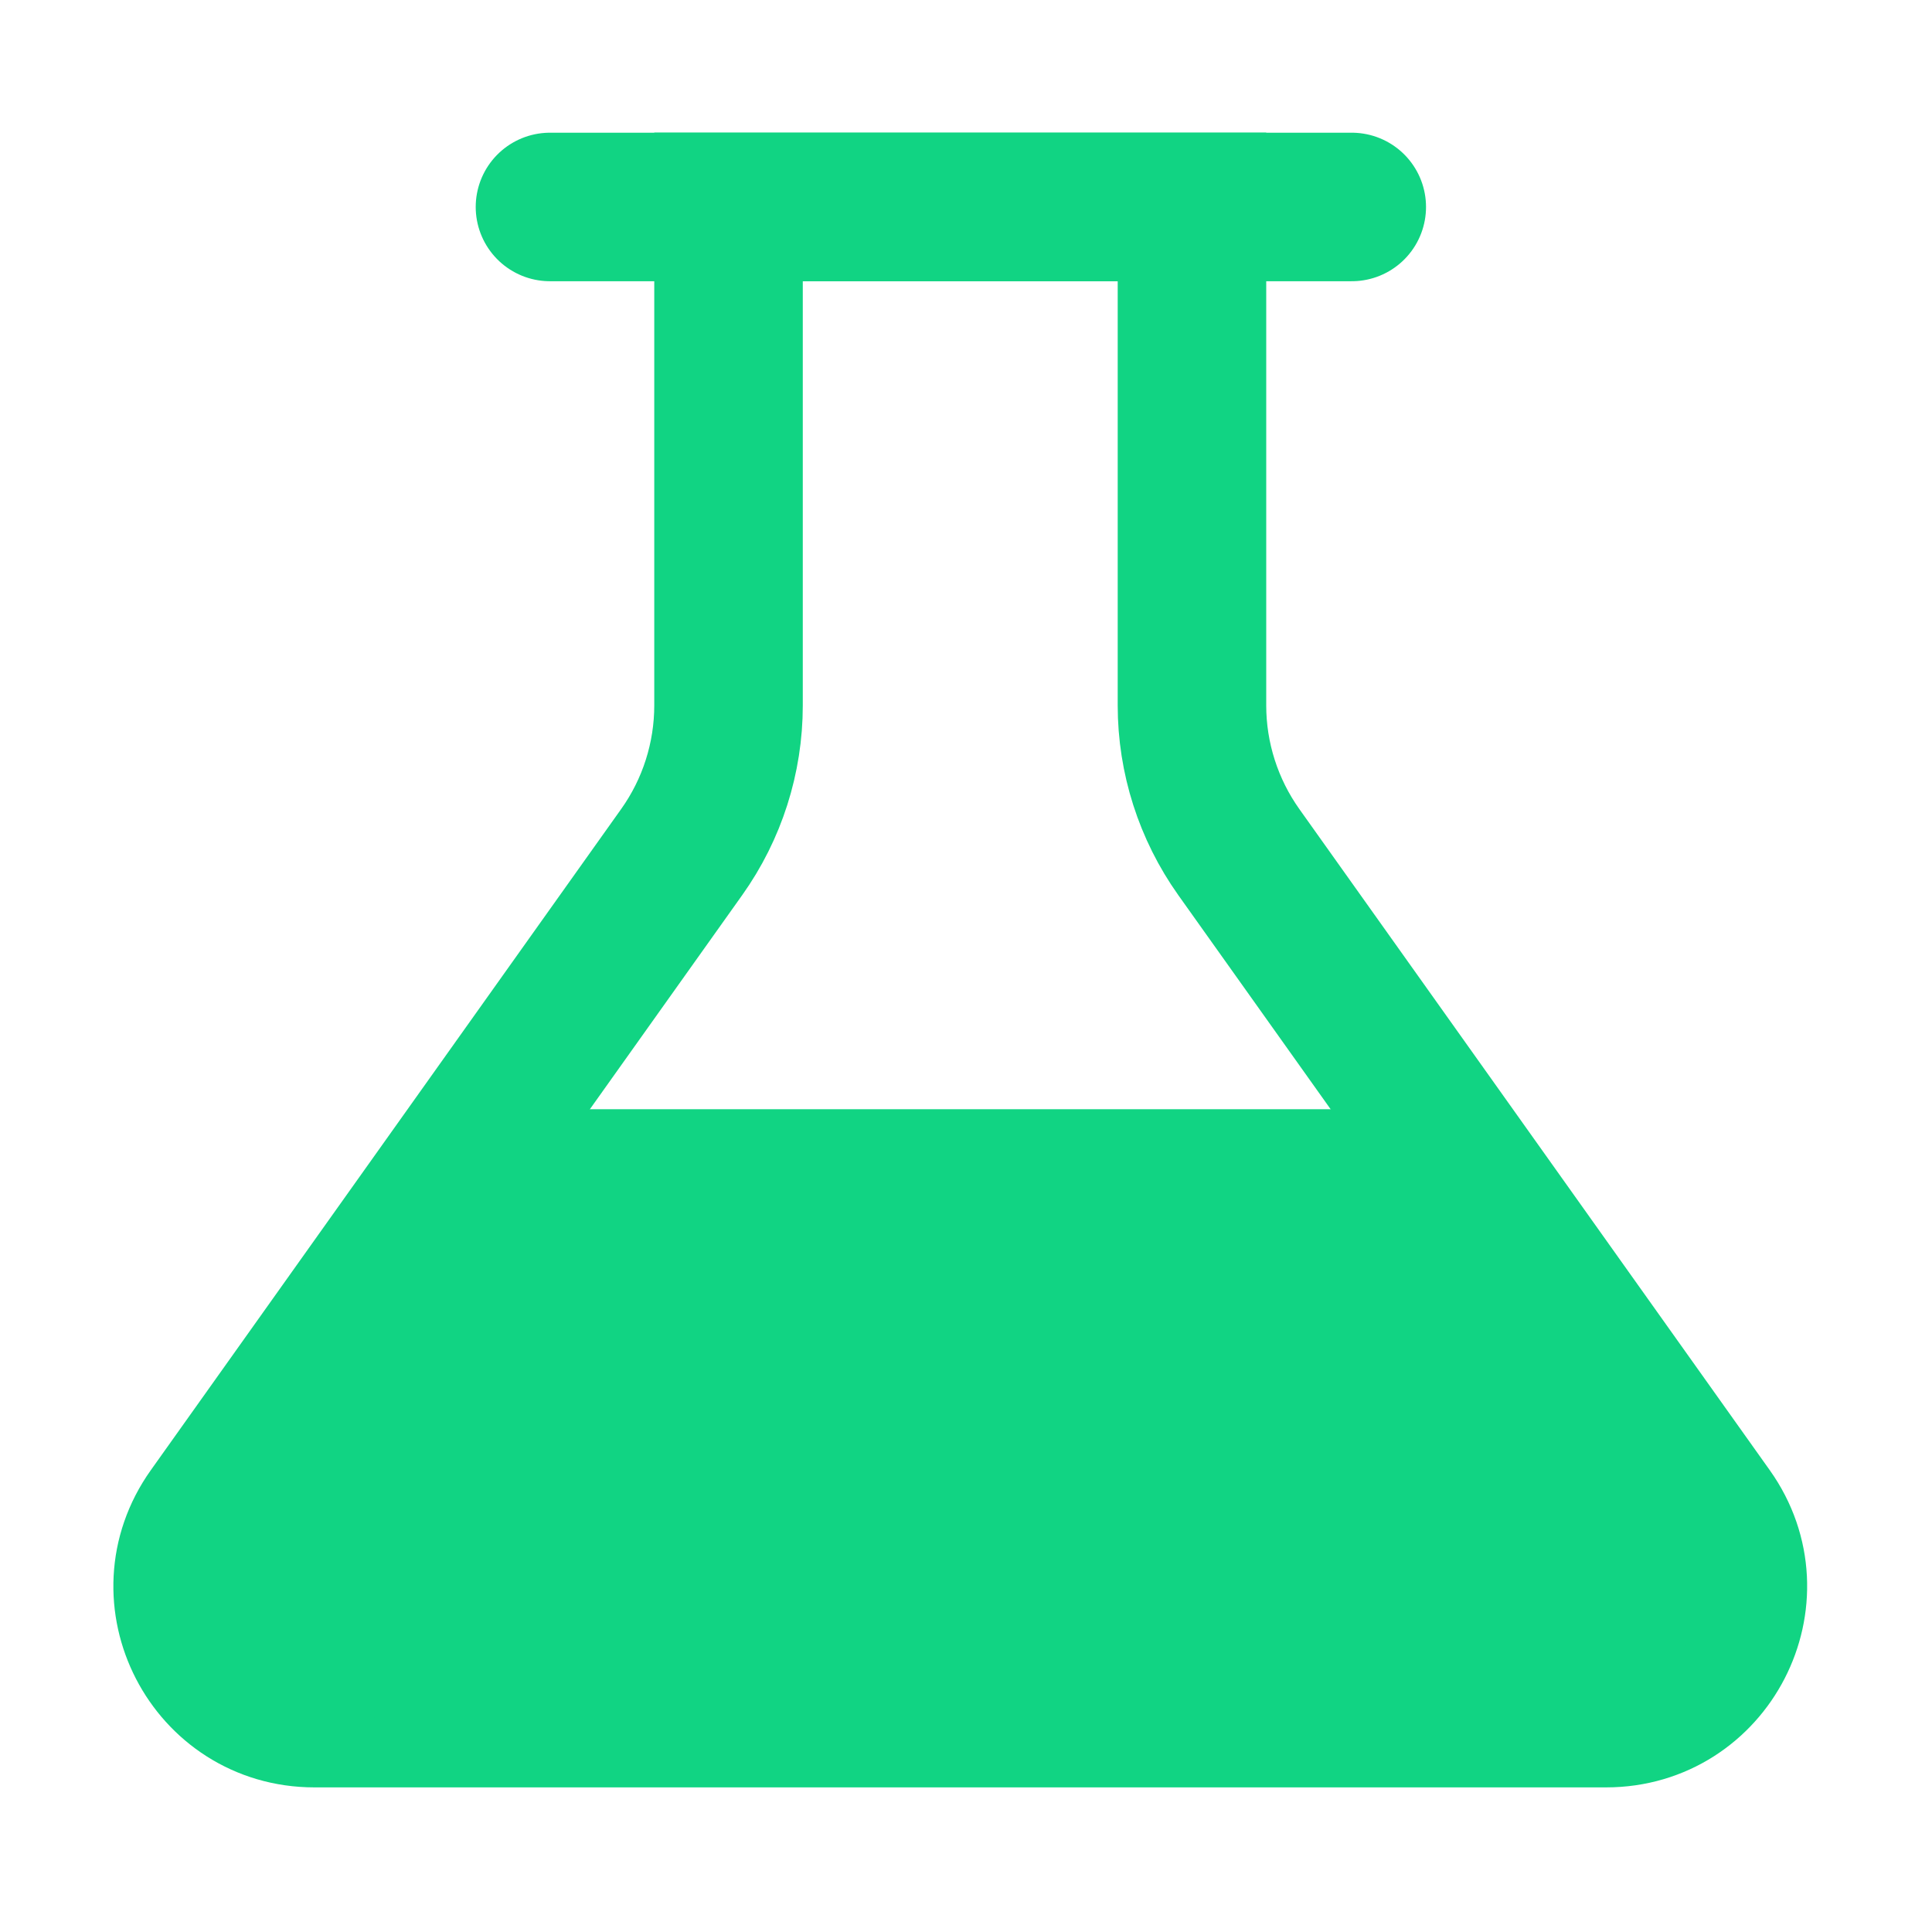
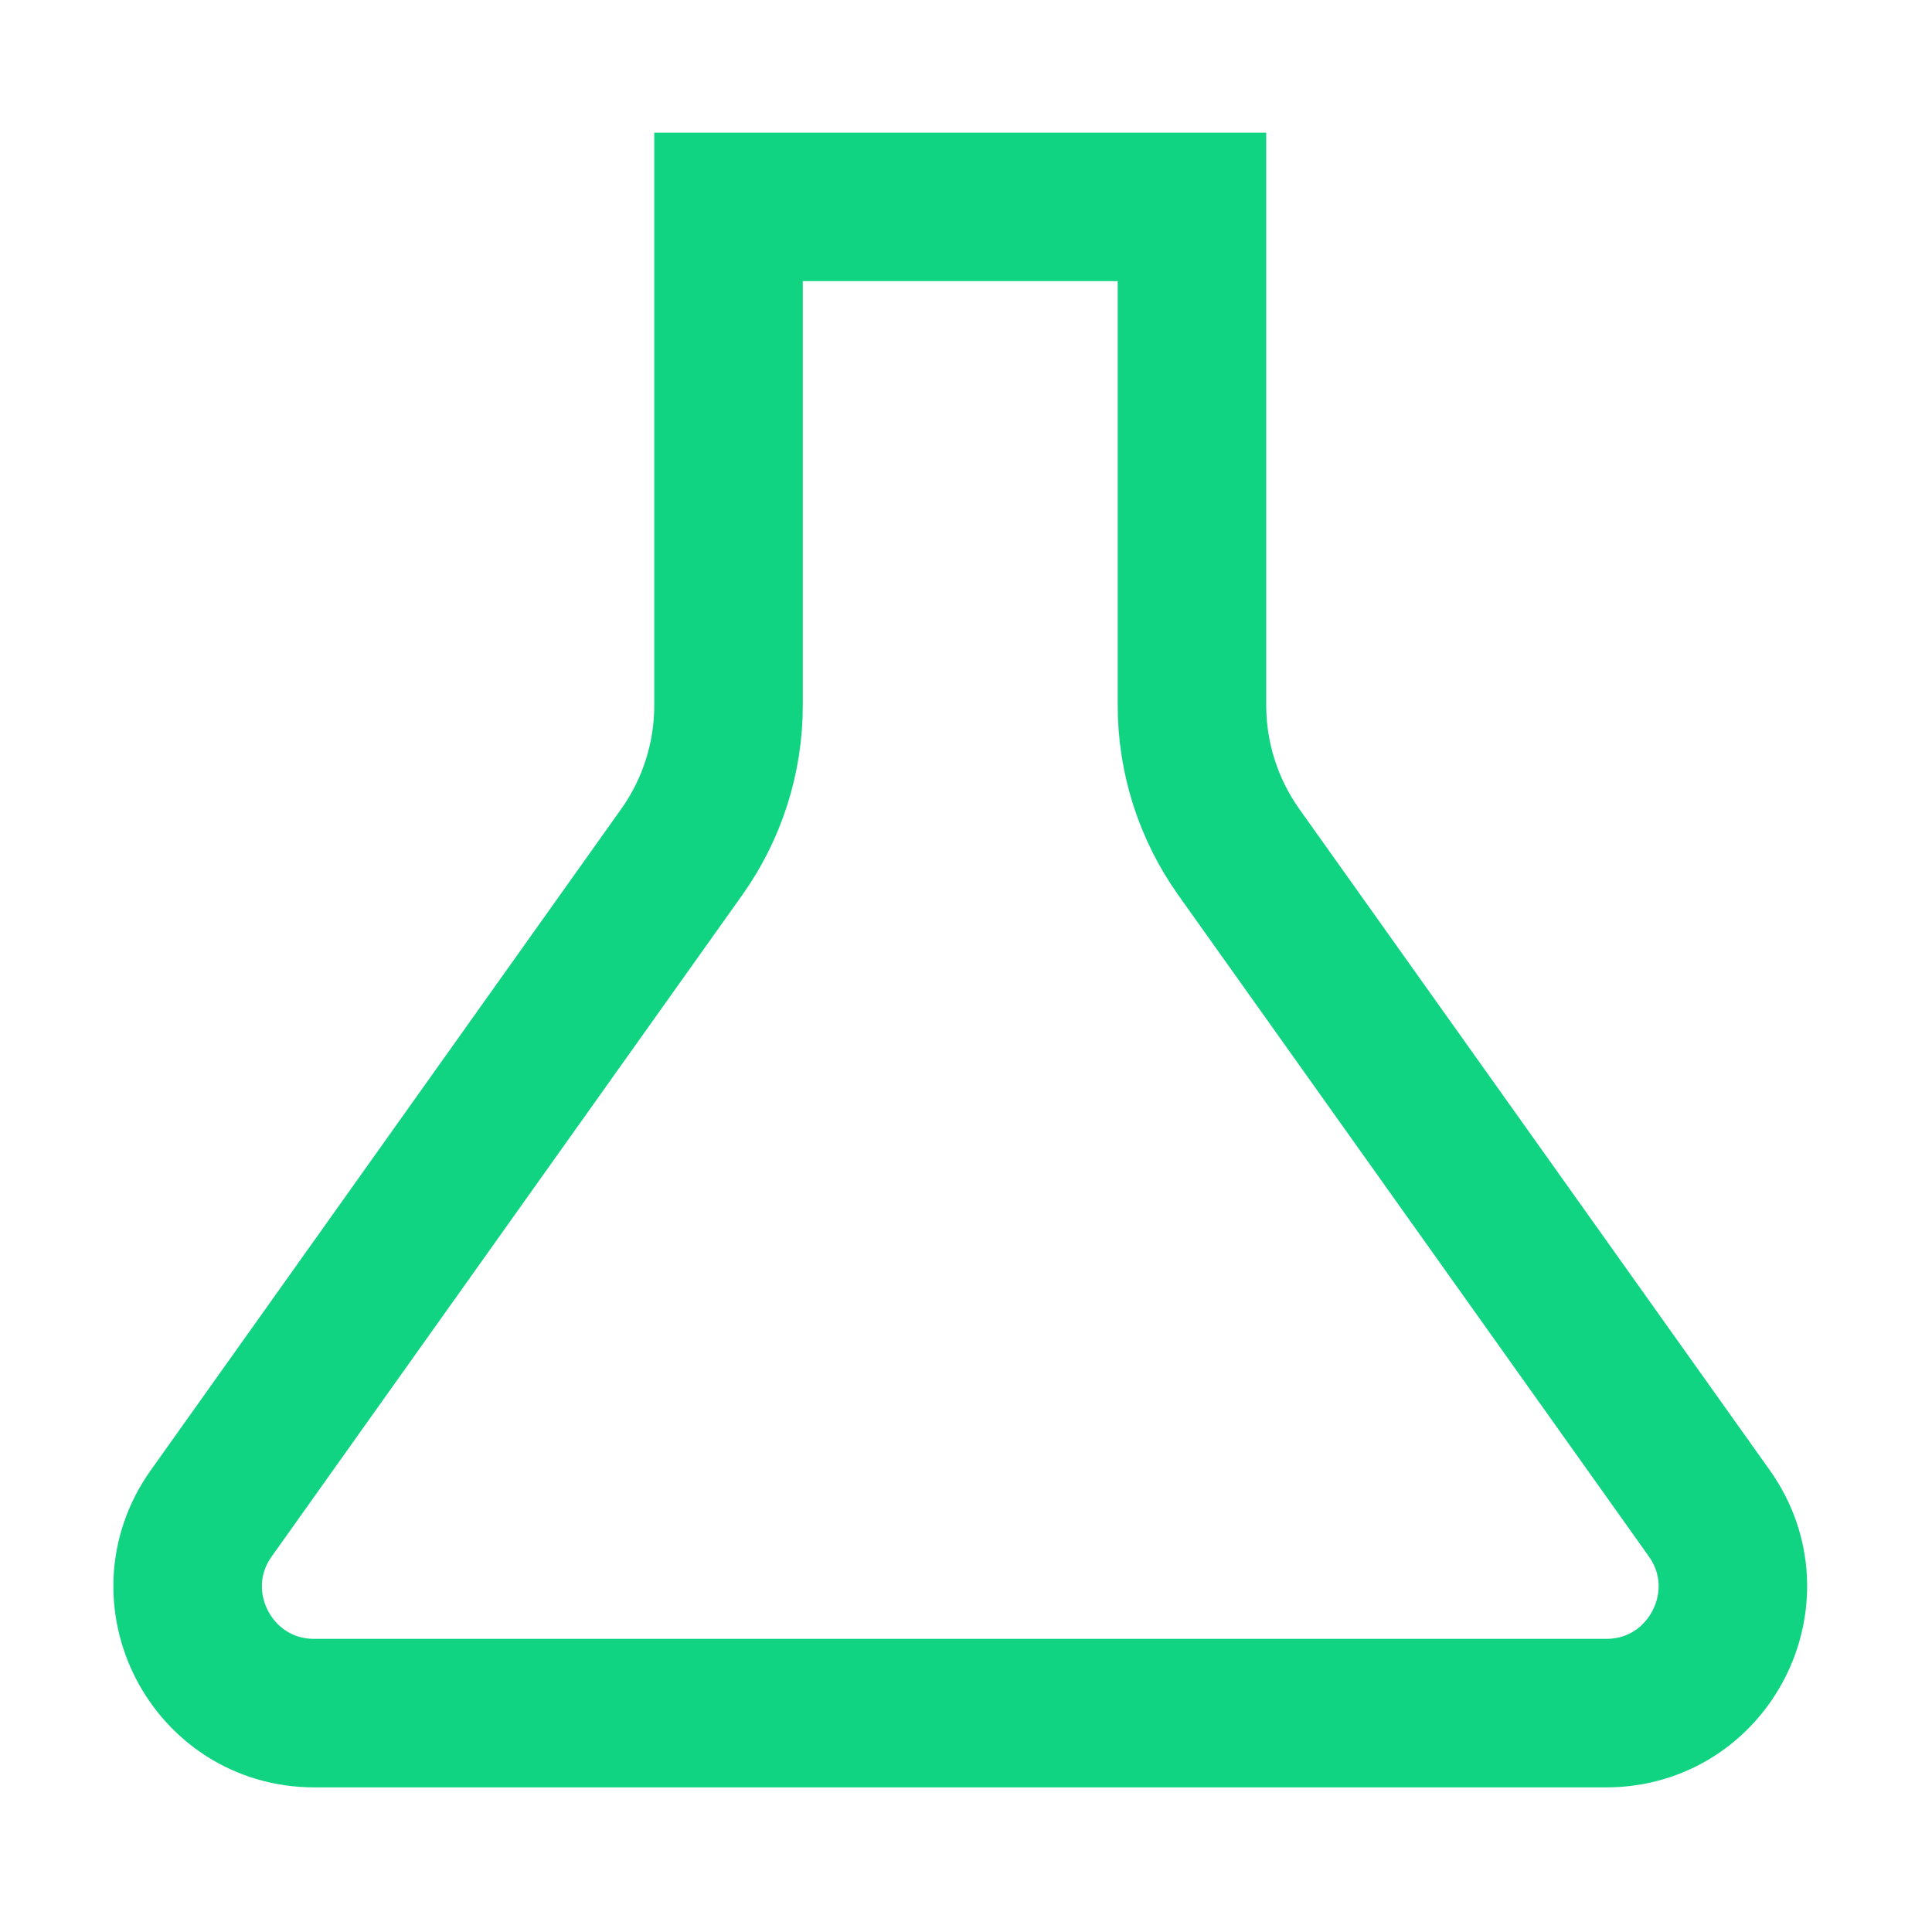
<svg xmlns="http://www.w3.org/2000/svg" width="24" height="24" fill="none">
  <path d="M9.05 8.764V2.57h5.757v6.193c0 .653.204 1.29.582 1.822l5.844 8.213c.74 1.04-.004 2.483-1.281 2.483H3.905c-1.277 0-2.021-1.442-1.28-2.483l5.843-8.213c.379-.532.582-1.17.582-1.822Z" stroke="#11D483" stroke-width="1.845" />
-   <path d="M17.453 14.565H6.43a1.63 1.63 0 0 0-1.425.838L3.48 18.136a1.632 1.632 0 0 0 1.425 2.426h14.15a1.632 1.632 0 0 0 1.408-2.457l-1.602-2.734a1.632 1.632 0 0 0-1.408-.807Z" fill="#11D483" stroke="#11D483" stroke-width="1.572" stroke-linecap="round" />
-   <path d="M6.832 2.571h9.96" stroke="#11D483" stroke-width="1.845" stroke-linecap="round" />
</svg>